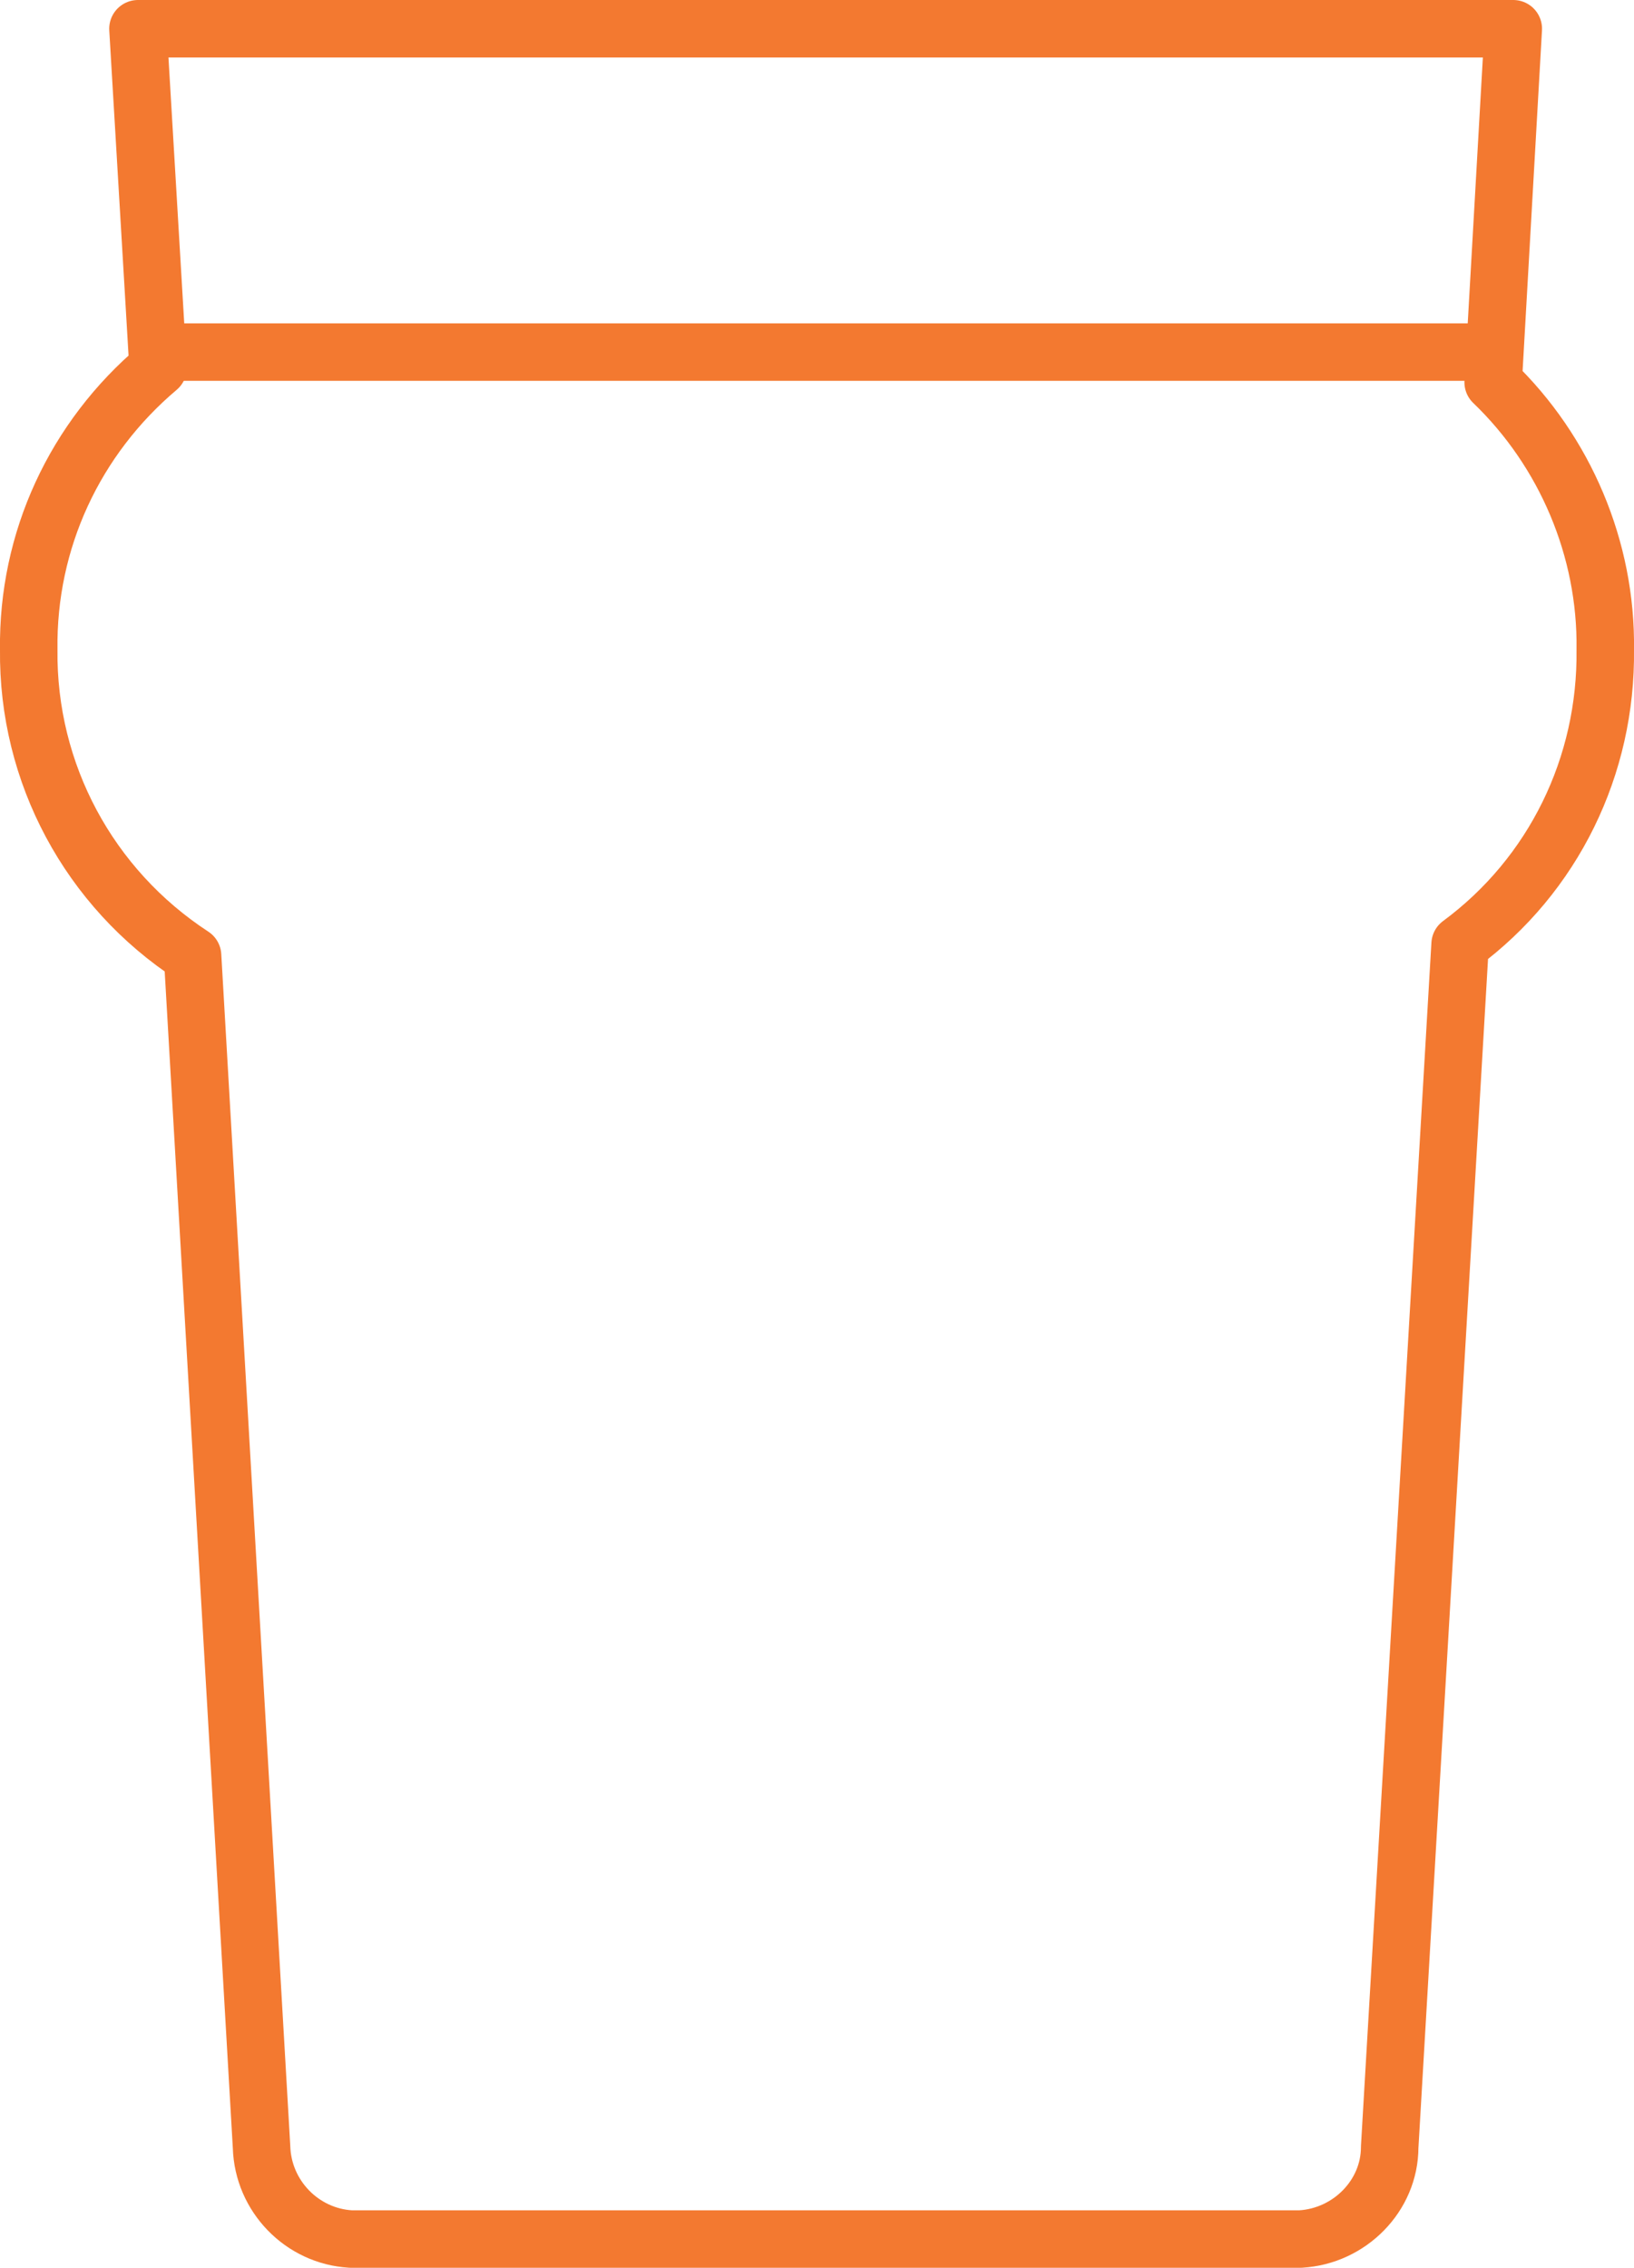
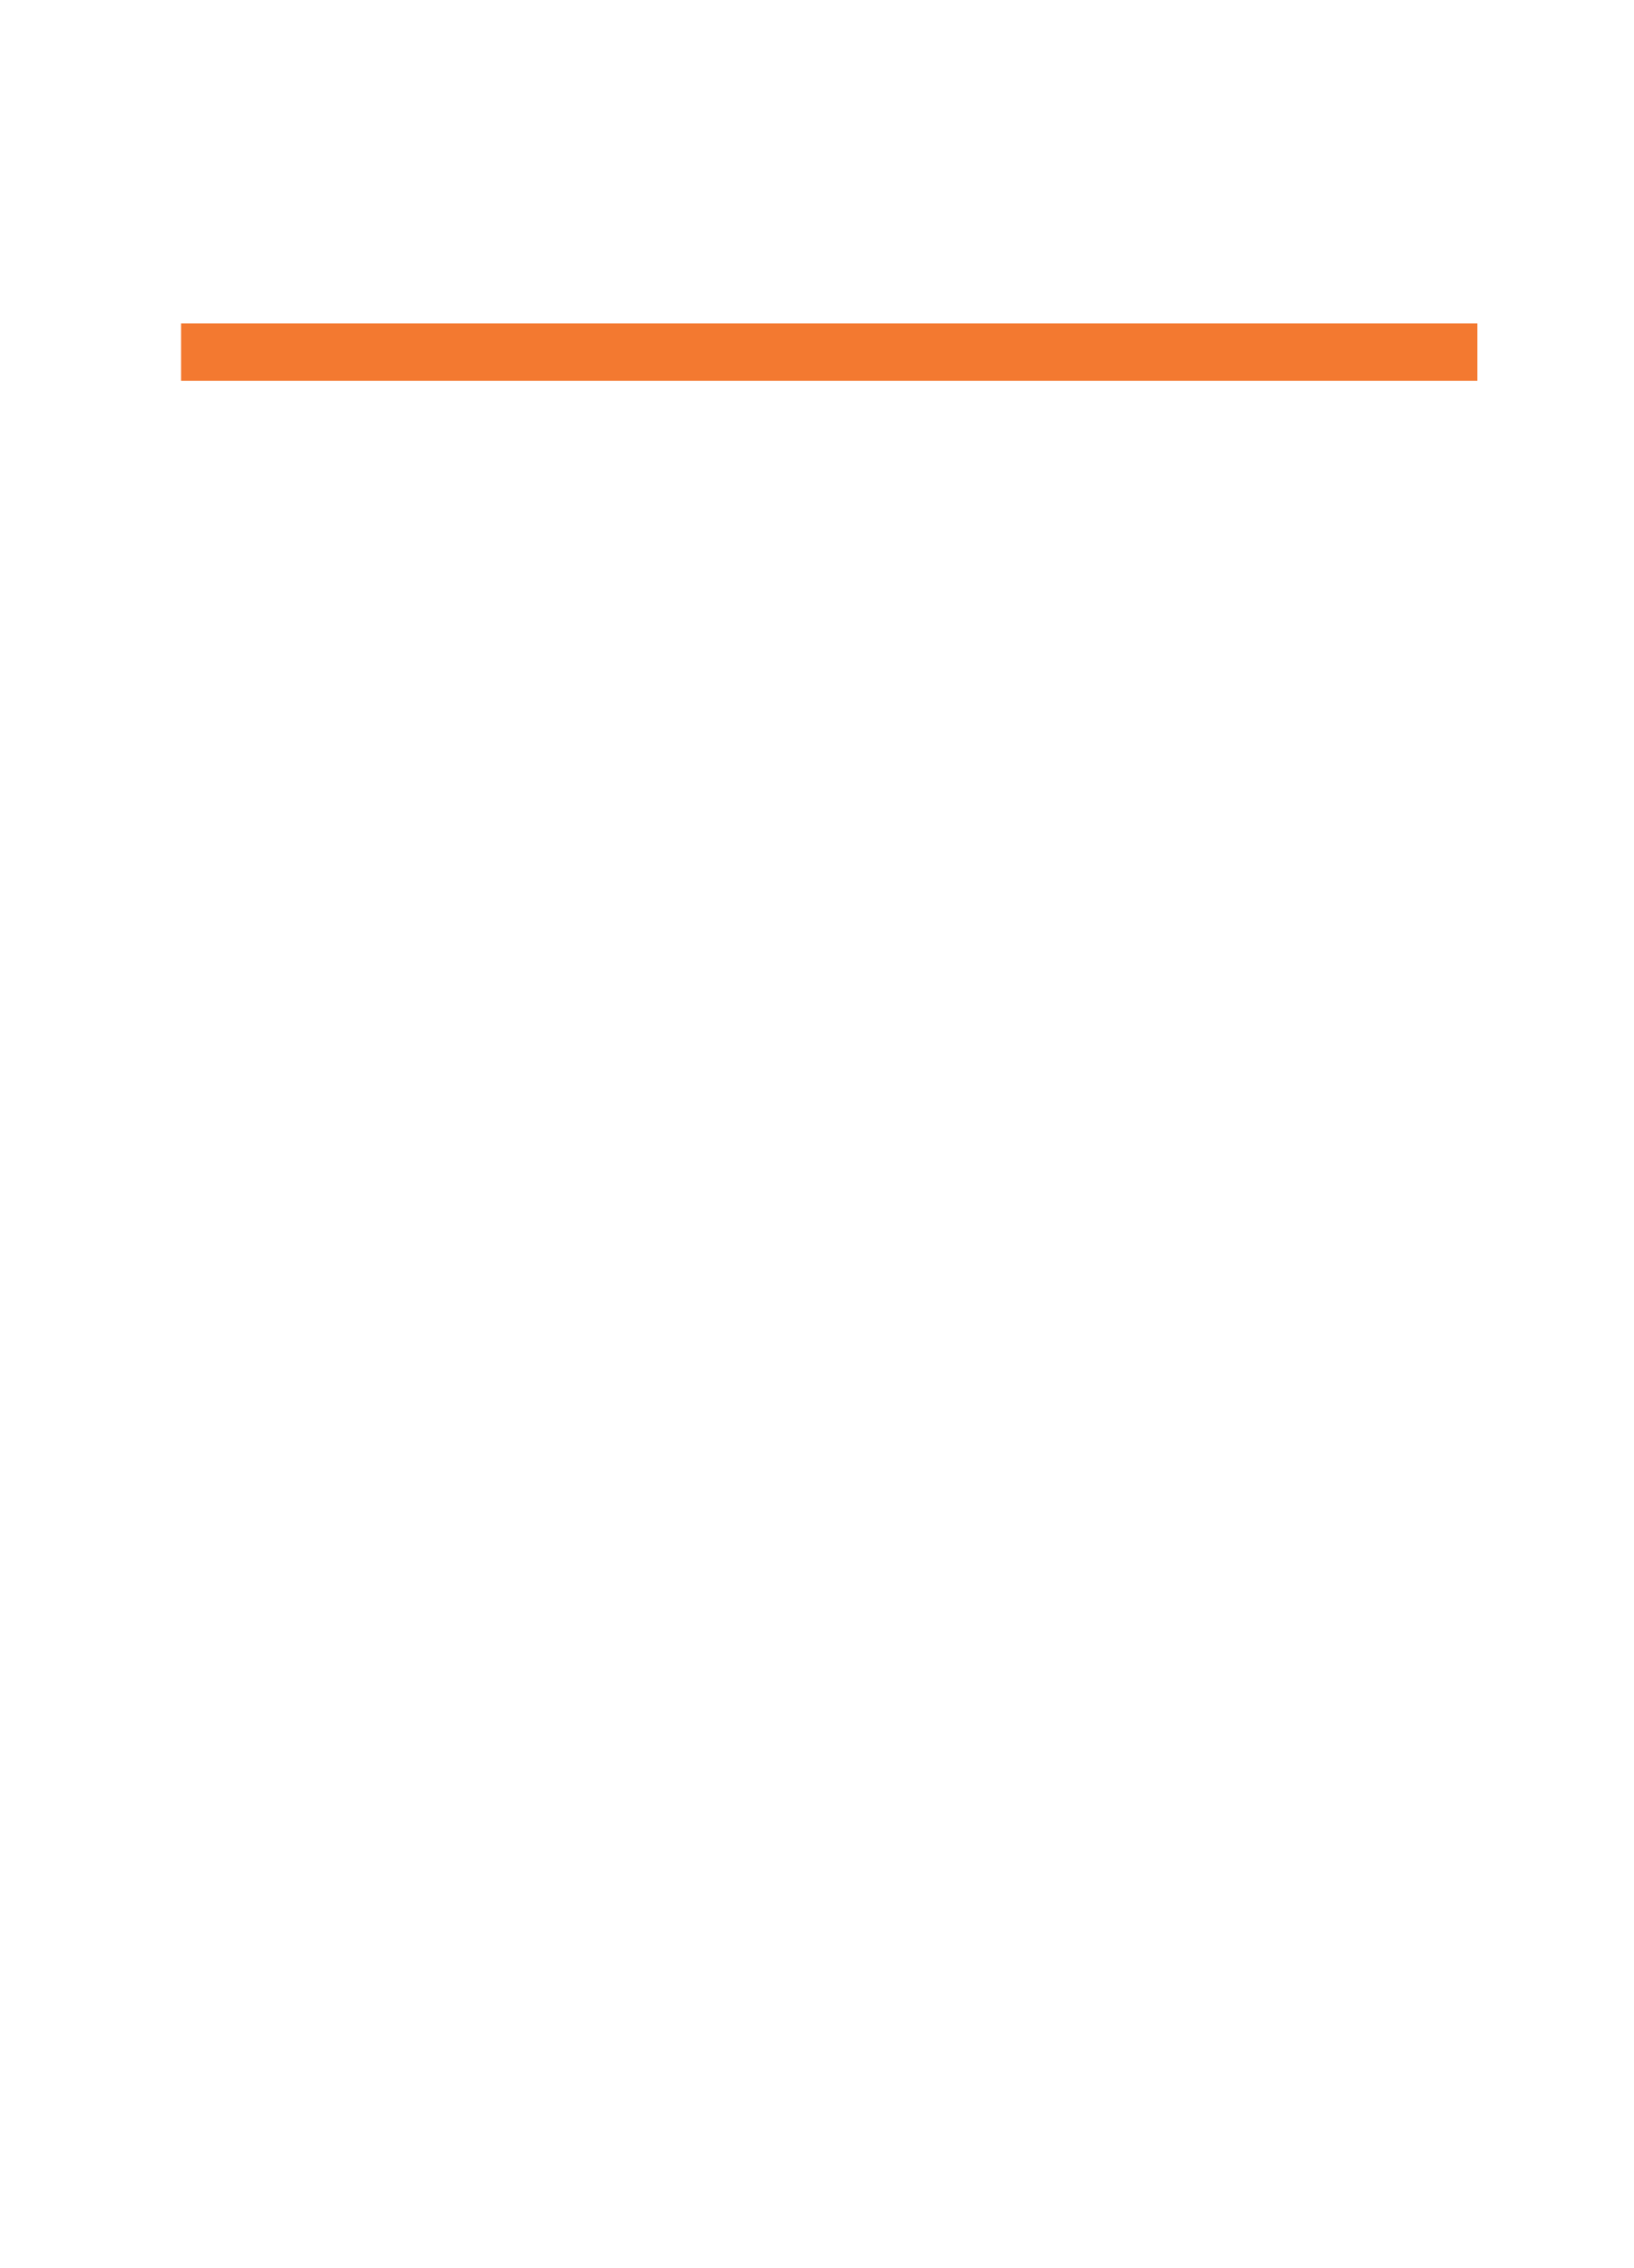
<svg xmlns="http://www.w3.org/2000/svg" version="1.1" id="Capa_1" x="0px" y="0px" viewBox="0 0 113.7 157.8" style="enable-background:new 0 0 113.7 157.8;" xml:space="preserve">
  <style type="text/css">
	.st0{fill:none;stroke:#F37930;stroke-width:4;stroke-linejoin:round;}
</style>
  <title>cheers</title>
  <g id="Layer_2">
    <g id="Layer_1-2">
      <line class="st0" x1="12.6" y1="24.5" x2="102.8" y2="24.5" />
-       <path class="st0" d="M111.7,45.2c0.1-7-2.8-13.8-7.8-18.6L105.3,2H9.6L11,25.6c-5.8,4.9-9.1,12-9,19.6    c-0.1,8.6,4.2,16.6,11.4,21.3l4.8,82.9c0.1,3.4,2.8,6.2,6.2,6.4h66.1c3.4-0.2,6.2-3,6.2-6.4l4.9-83.7    C108.1,60.9,111.8,53.3,111.7,45.2z" />
    </g>
  </g>
</svg>